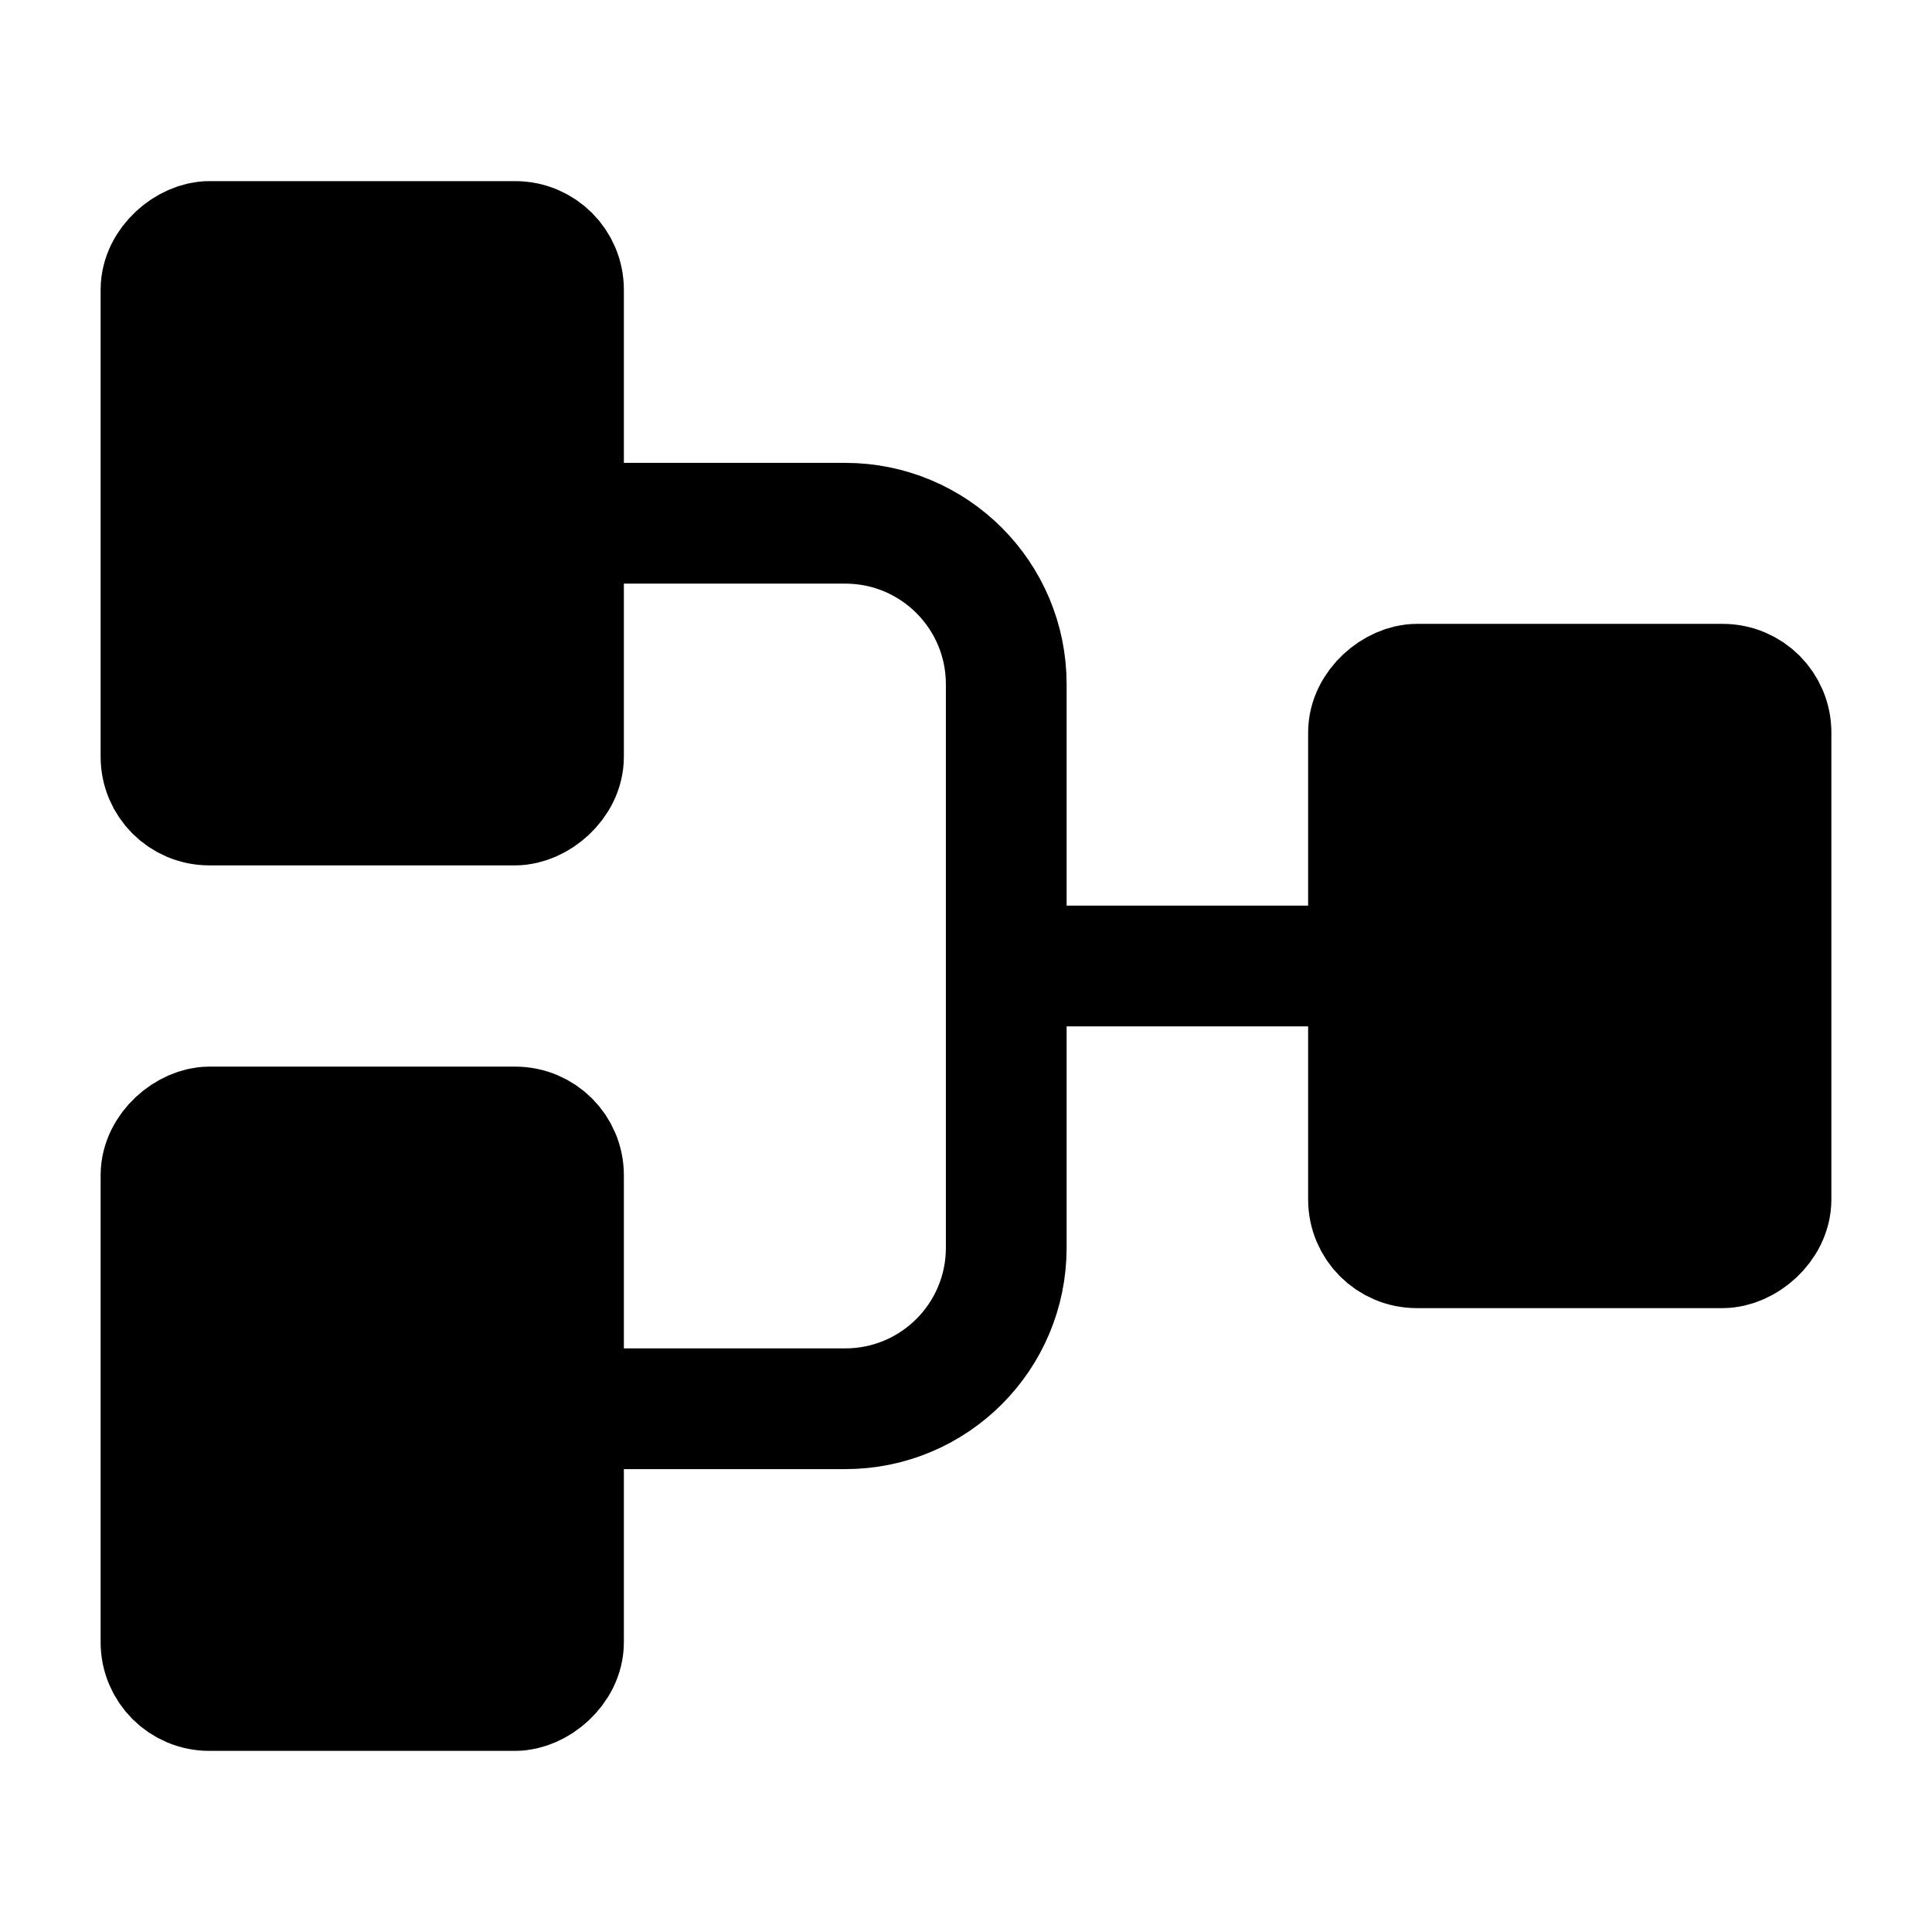
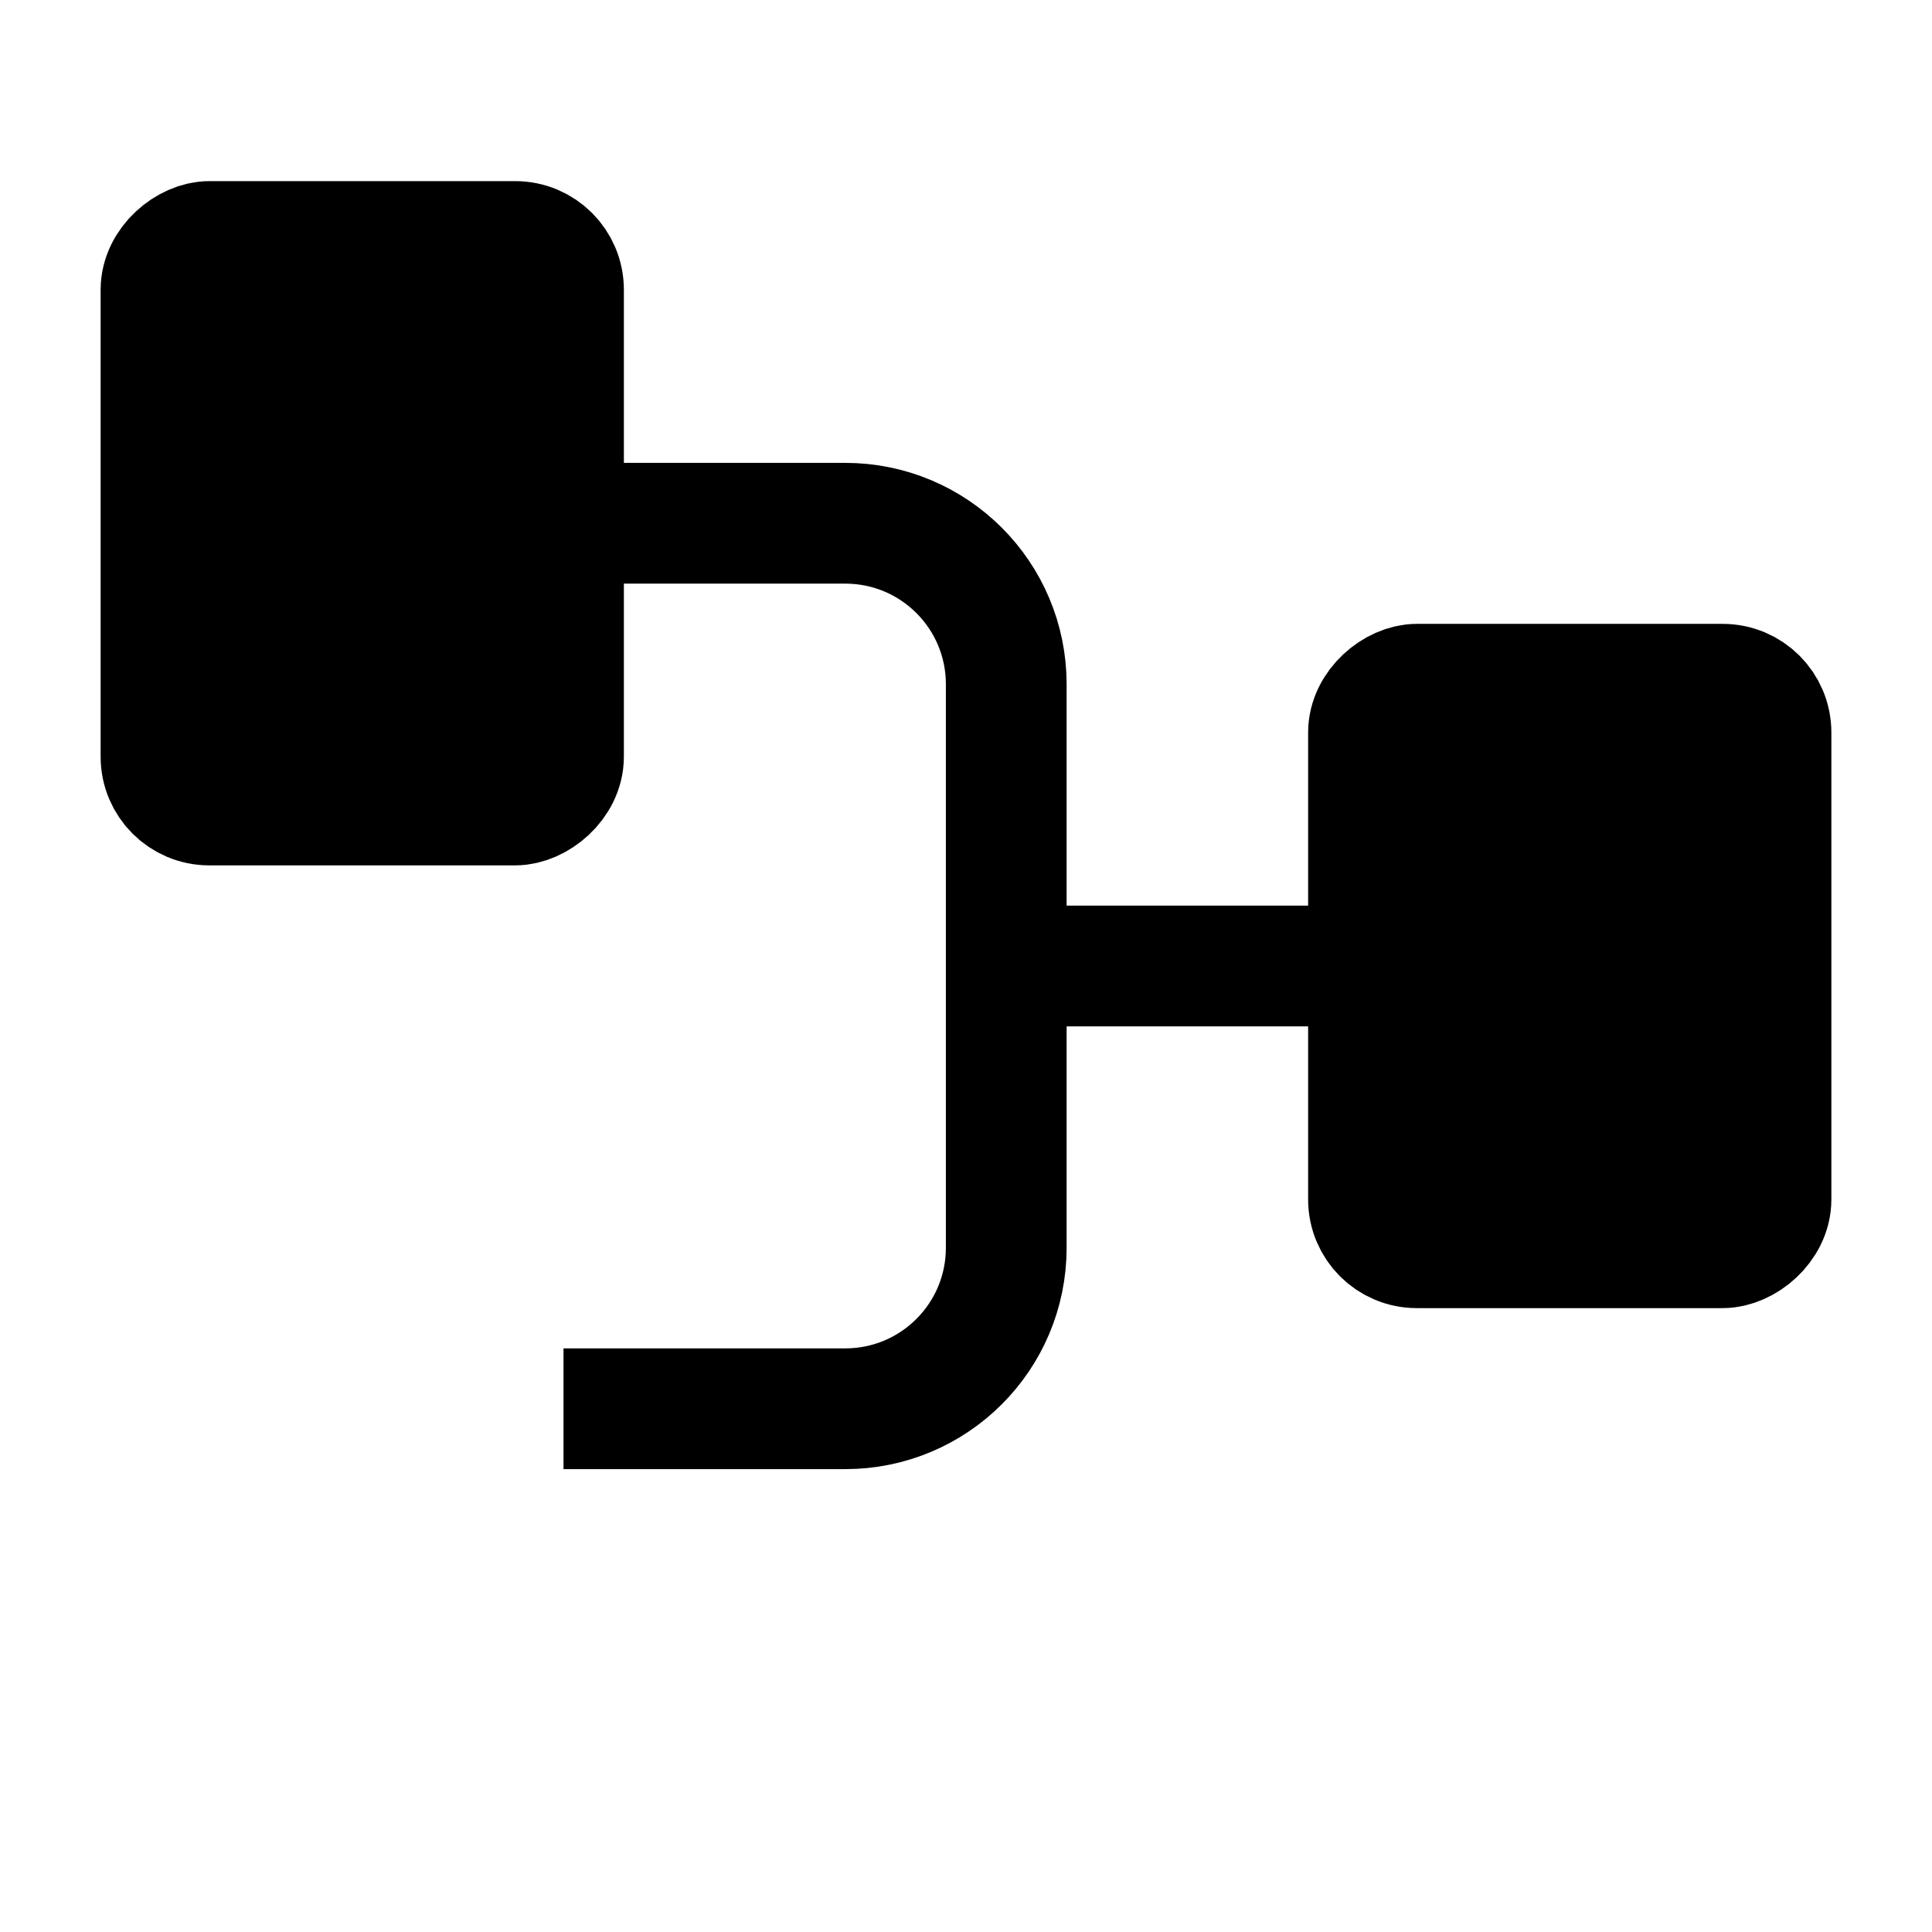
<svg xmlns="http://www.w3.org/2000/svg" width="24" height="24" viewBox="0 0 24 24" fill="none">
-   <rect x="2" y="21" width="7" height="5" rx="0.6" transform="rotate(-90 2 21)" fill="currentColor" stroke="currentColor" stroke-width="1.5" />
  <rect x="17" y="15.5" width="7" height="5" rx="0.6" transform="rotate(-90 17 15.5)" fill="currentColor" stroke="currentColor" stroke-width="1.5" />
  <rect x="2" y="10" width="7" height="5" rx="0.6" transform="rotate(-90 2 10)" fill="currentColor" stroke="currentColor" stroke-width="1.5" />
  <path d="M7 17.5H10.5C11.605 17.5 12.5 16.605 12.5 15.5V8.5C12.5 7.395 11.605 6.5 10.5 6.5H7" stroke="currentColor" stroke-width="1.5" />
  <path d="M12.5 12H17" stroke="currentColor" stroke-width="1.5" />
</svg>